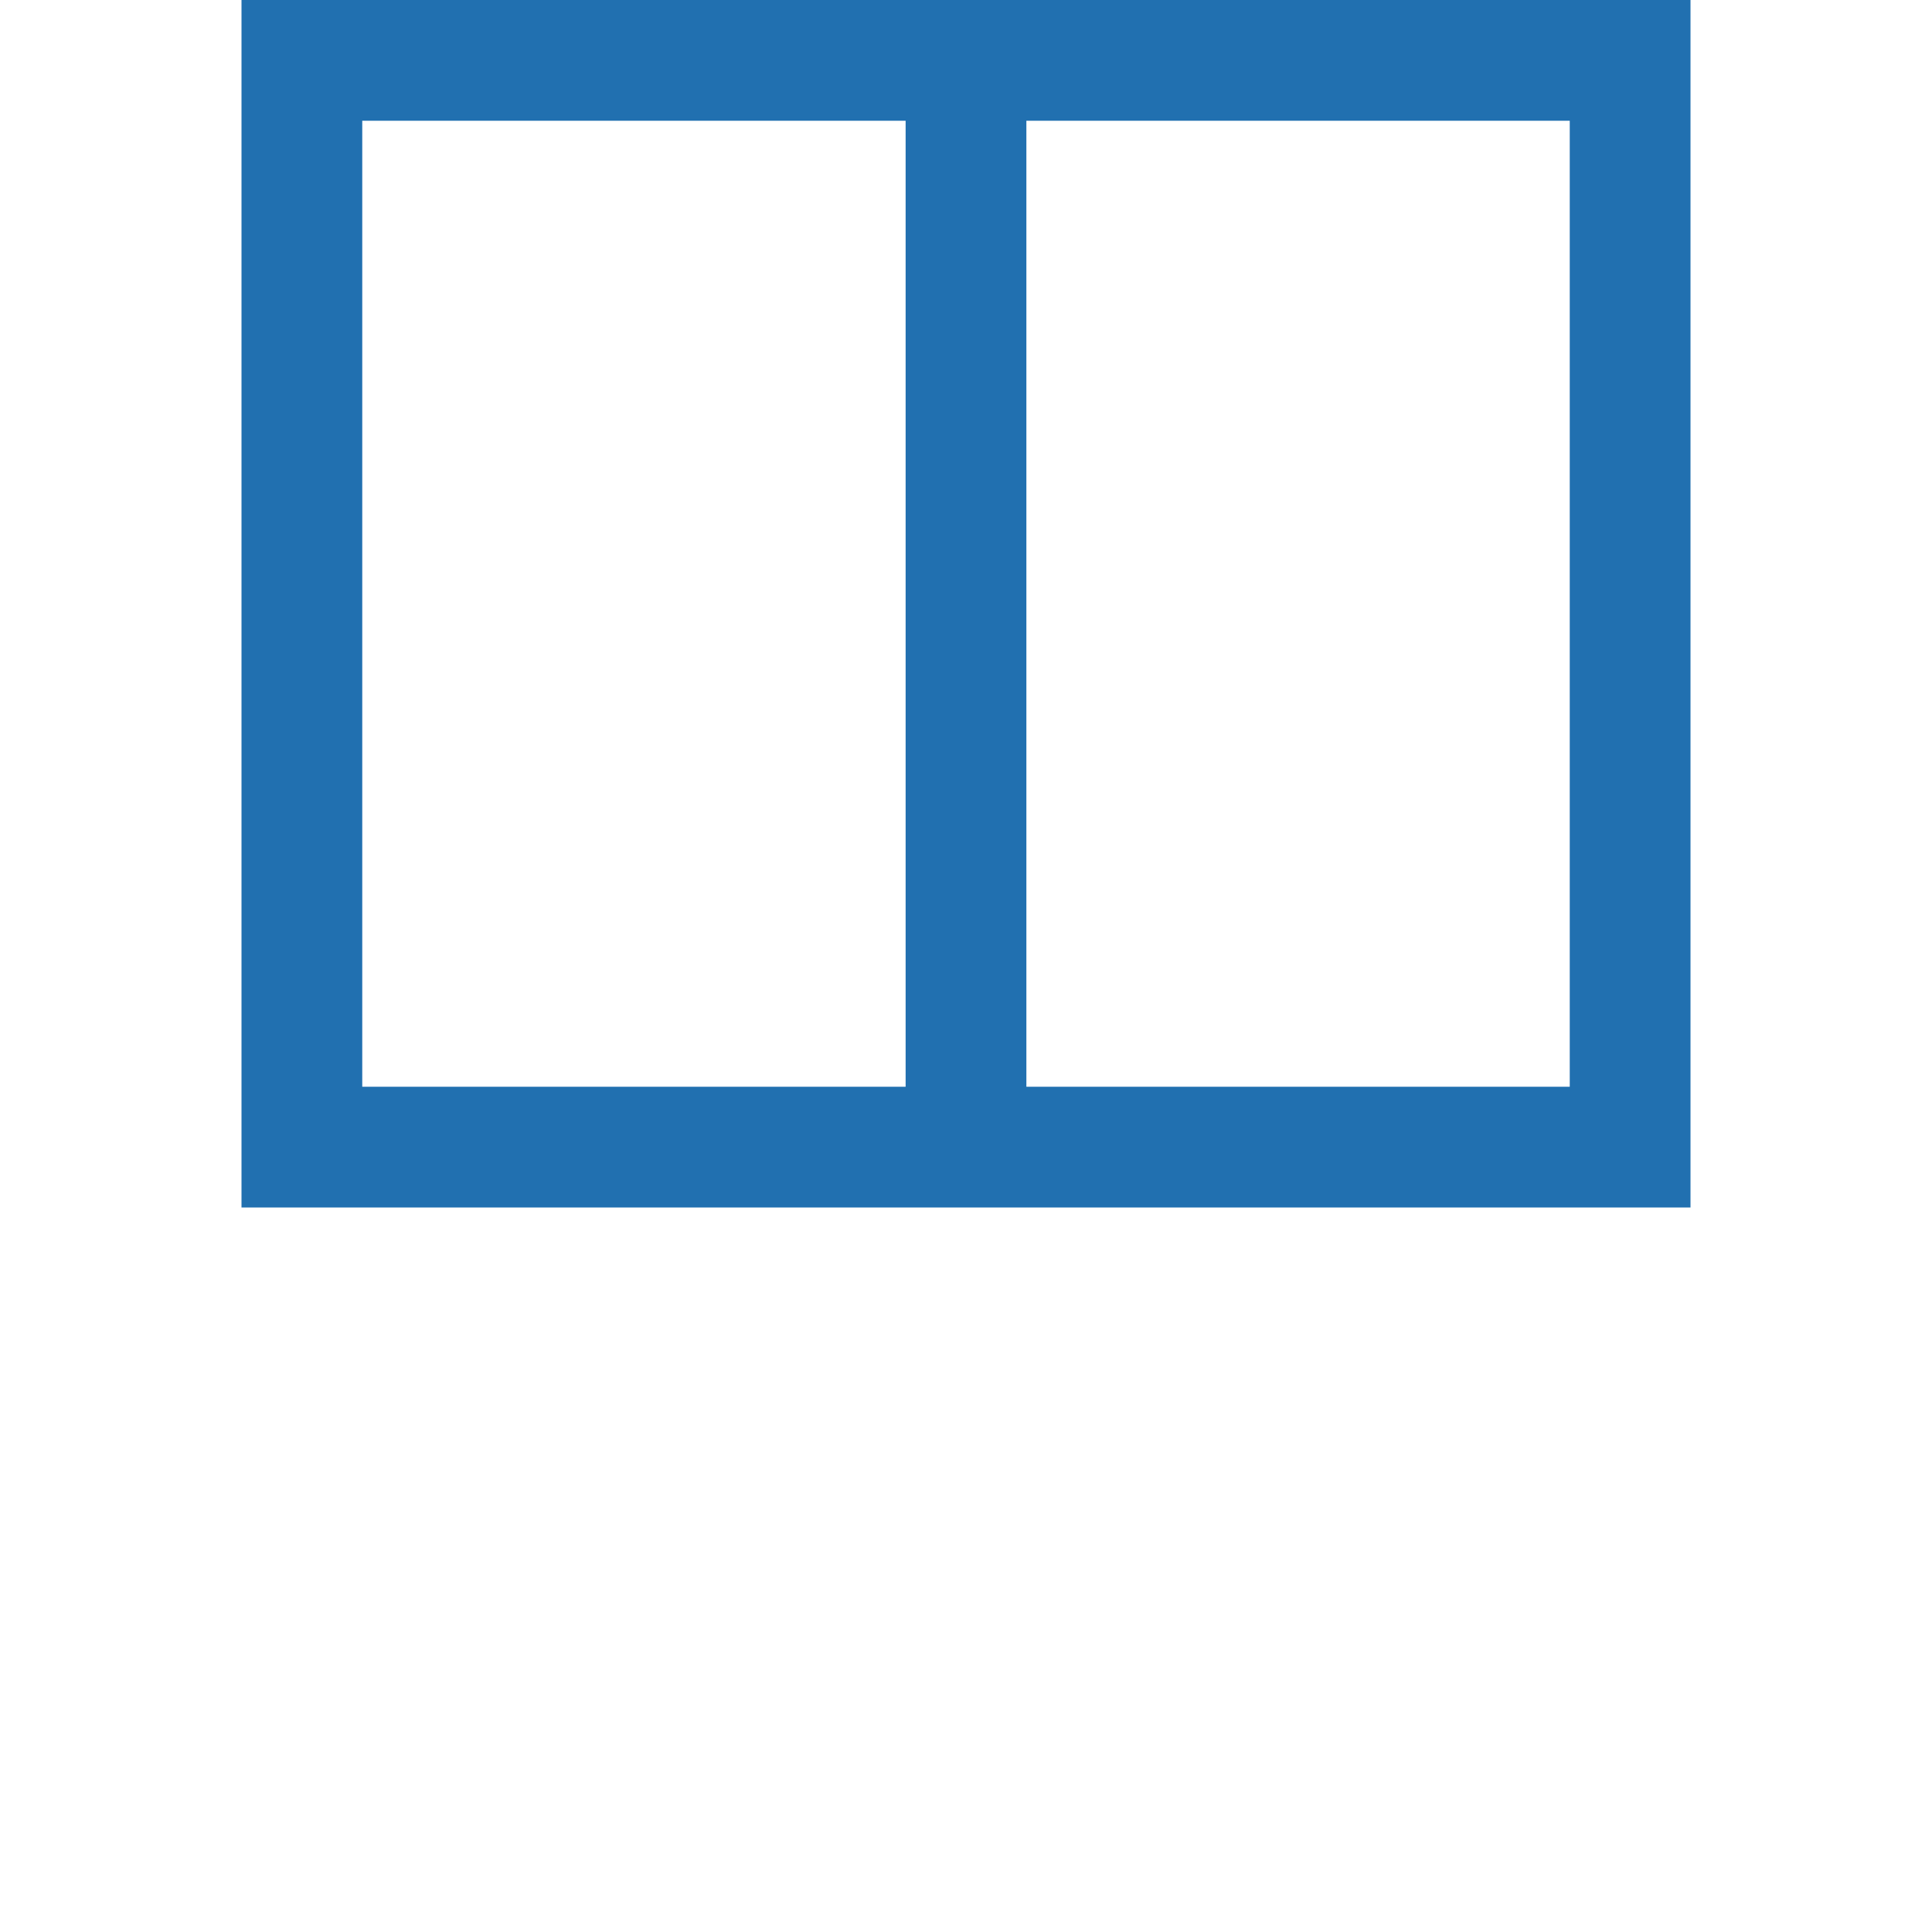
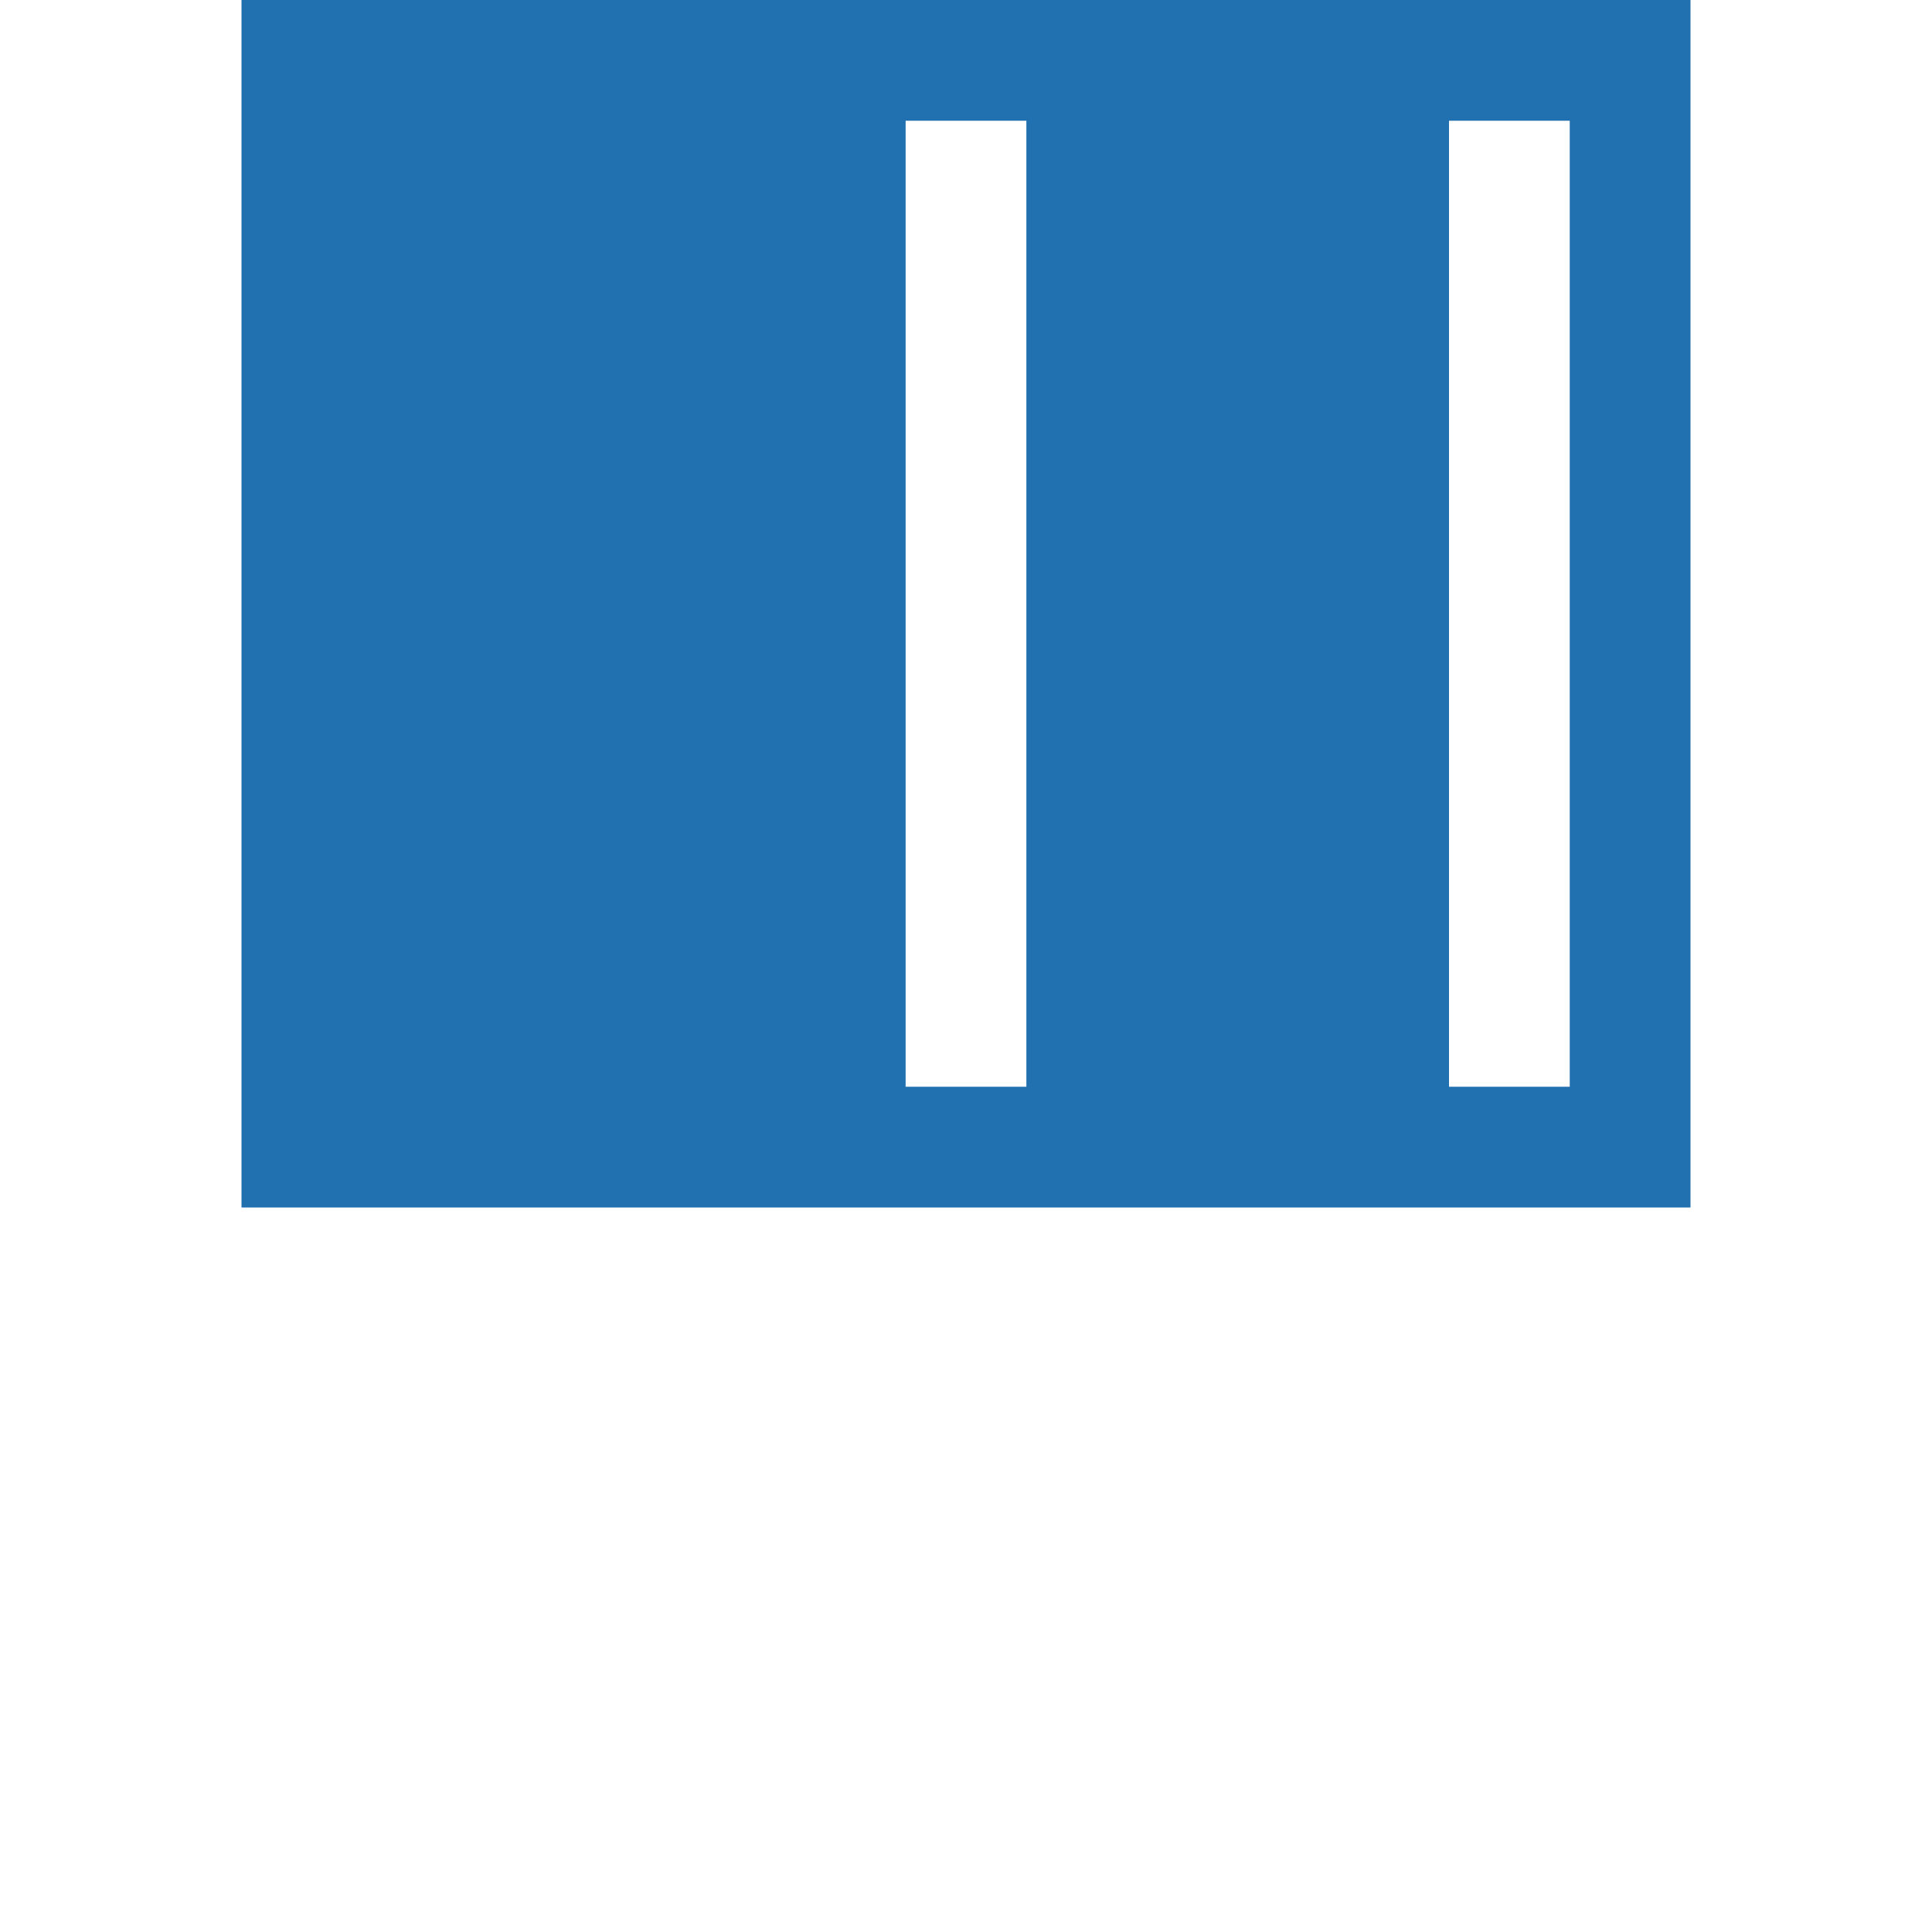
<svg xmlns="http://www.w3.org/2000/svg" version="1.1" id="Layer_1" x="0px" y="0px" viewBox="-471 265 32 32" style="enable-background:new -471 265 32 32;" xml:space="preserve">
  <style type="text/css">
	.st0{fill:#2170B0;}
</style>
-   <path class="st0" d="M-454,285h-2h-11v-2v-16v-2h11h2h11v2v16v2H-454z M-456,267h-9v16h9V267z M-445,267h-9v16h9V267z" />
+   <path class="st0" d="M-454,285h-2h-11v-2v-16v-2h11h2h11v2v16v2H-454z M-456,267v16h9V267z M-445,267h-9v16h9V267z" />
</svg>